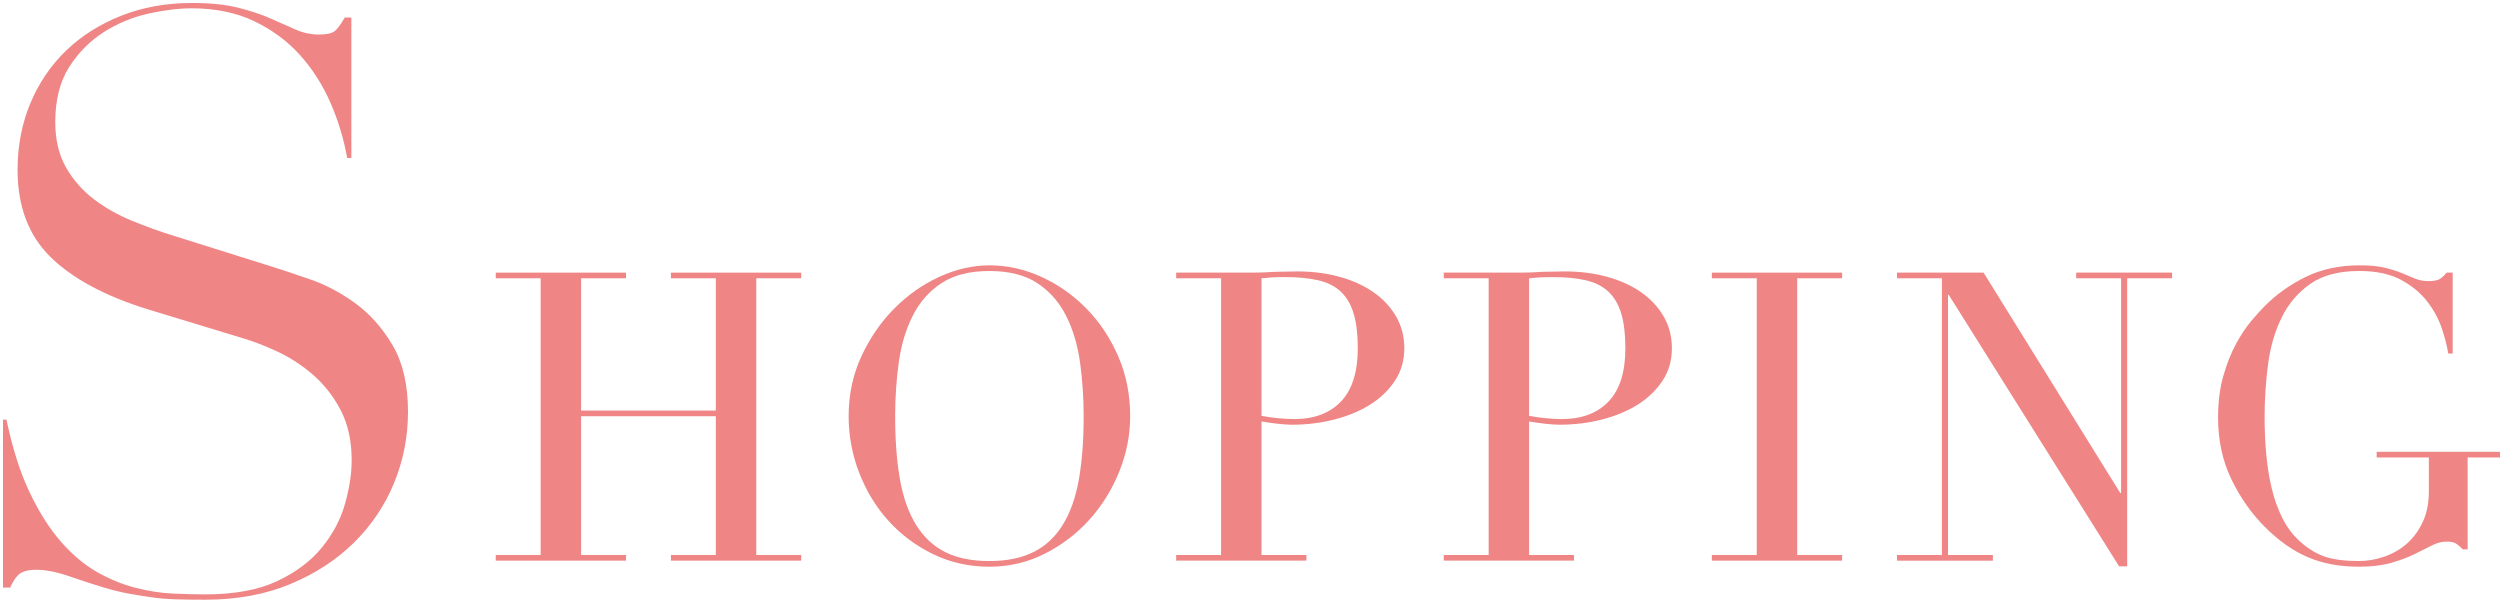
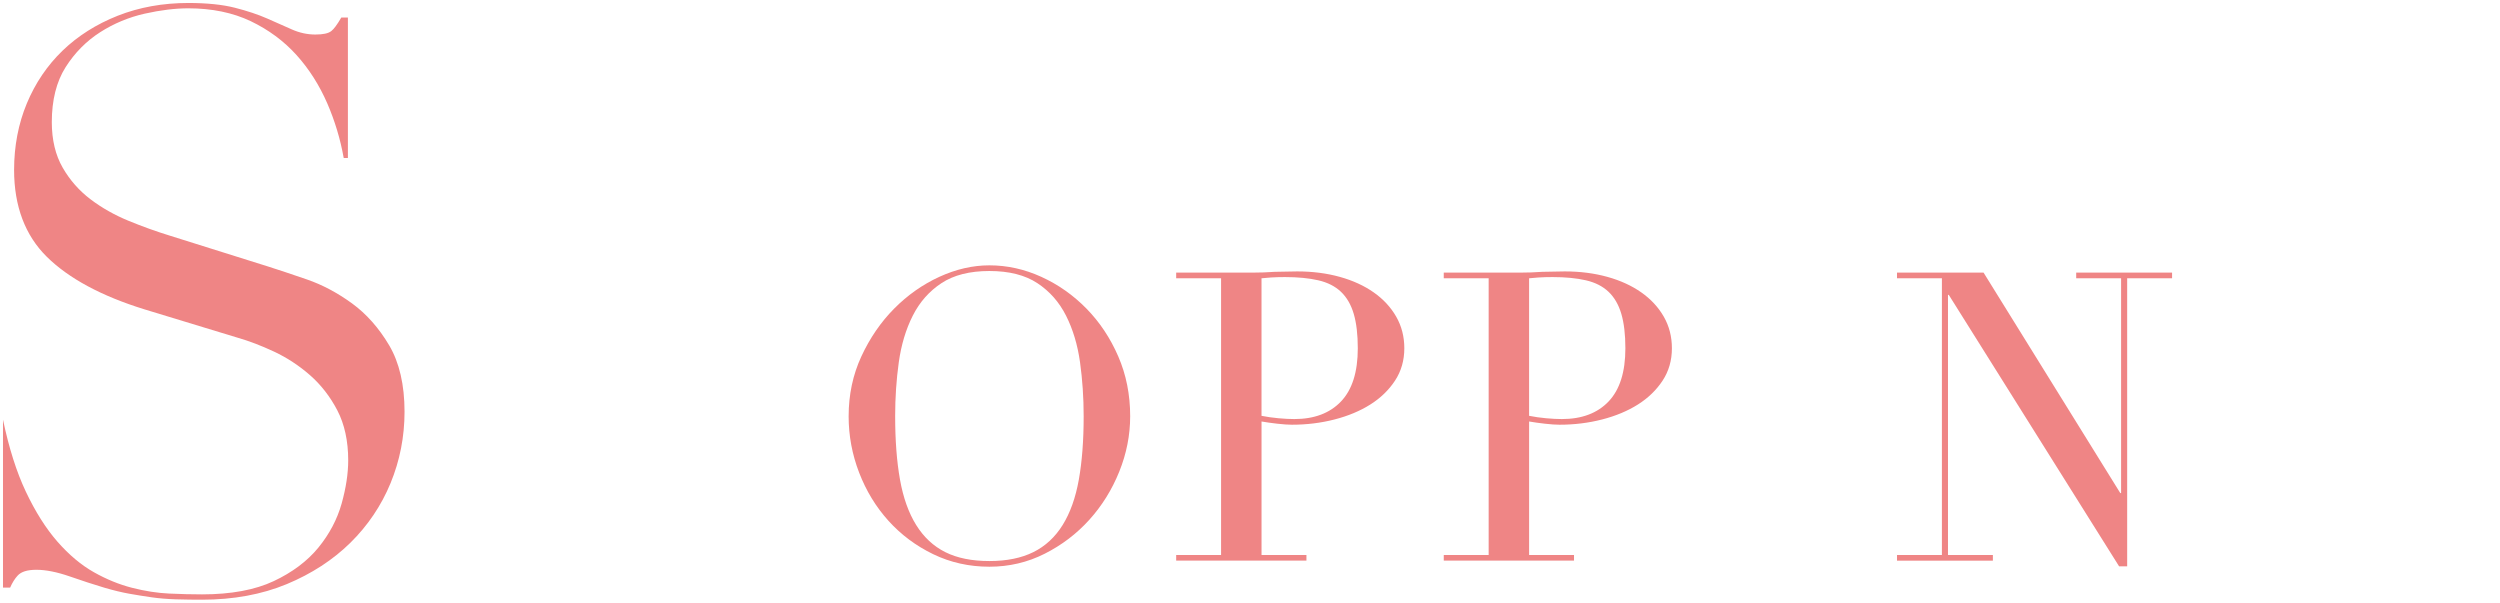
<svg xmlns="http://www.w3.org/2000/svg" id="b" width="470.3" height="113.384" viewBox="0 0 470.3 113.384">
  <defs>
    <style>.d{fill:#ef8585;stroke-width:0px;}</style>
  </defs>
  <g id="c">
-     <path class="d" d="M93.262,104.401h8.446v-52.05h-8.446v-1.065h24.503v1.065h-8.447v24.884h25.341v-24.884h-8.447v-1.065h24.503v1.065h-8.446v52.05h8.446v1.065h-24.503v-1.065h8.447v-26.101h-25.341v26.101h8.447v1.065h-24.503v-1.065Z" />
    <path class="d" d="M159.647,78.301c0-4.059.799-7.812,2.396-11.263,1.599-3.449,3.653-6.442,6.164-8.979,2.512-2.536,5.339-4.527,8.484-5.974,3.146-1.445,6.29-2.169,9.437-2.169,3.348,0,6.607.724,9.778,2.169,3.17,1.446,5.998,3.438,8.484,5.974,2.485,2.537,4.477,5.53,5.974,8.979,1.496,3.45,2.245,7.204,2.245,11.263,0,3.551-.685,7.026-2.055,10.425-1.37,3.399-3.247,6.418-5.631,9.056-2.386,2.639-5.188,4.769-8.409,6.392s-6.685,2.436-10.387,2.436c-3.805,0-7.331-.787-10.577-2.359-3.247-1.571-6.05-3.664-8.409-6.277-2.358-2.612-4.198-5.632-5.517-9.056-1.32-3.425-1.979-6.963-1.979-10.615ZM168.398,78.301c0,4.565.305,8.549.913,11.946.608,3.399,1.623,6.24,3.044,8.523,1.42,2.282,3.246,3.983,5.479,5.099,2.232,1.116,4.996,1.674,8.295,1.674,3.246,0,5.998-.558,8.257-1.674,2.256-1.115,4.096-2.816,5.517-5.099,1.42-2.283,2.435-5.124,3.044-8.523.608-3.397.913-7.381.913-11.946,0-3.501-.229-6.887-.685-10.159-.457-3.272-1.332-6.188-2.626-8.751-1.293-2.562-3.095-4.604-5.402-6.126-2.31-1.521-5.315-2.283-9.018-2.283s-6.71.762-9.018,2.283c-2.309,1.521-4.109,3.564-5.402,6.126-1.294,2.562-2.169,5.479-2.626,8.751-.456,3.272-.685,6.658-.685,10.159Z" />
    <path class="d" d="M221.262,104.401h8.446v-52.05h-8.446v-1.065h14.306c.71,0,1.42-.012,2.131-.038.71-.025,1.42-.063,2.131-.114.71,0,1.407-.012,2.093-.038.685-.024,1.382-.038,2.093-.038,2.892,0,5.566.343,8.027,1.027s4.591,1.662,6.393,2.93c1.8,1.269,3.208,2.791,4.224,4.566,1.014,1.776,1.521,3.755,1.521,5.936,0,2.282-.584,4.312-1.75,6.087-1.168,1.776-2.715,3.272-4.642,4.49-1.929,1.218-4.174,2.156-6.735,2.815-2.562.66-5.238.989-8.027.989-.711,0-1.625-.063-2.74-.19-1.116-.126-2.105-.267-2.968-.418v25.111h8.447v1.065h-24.503v-1.065ZM237.317,78.225c1.015.203,2.08.355,3.196.456,1.115.103,2.104.152,2.968.152,3.754,0,6.684-1.104,8.789-3.311,2.104-2.206,3.158-5.542,3.158-10.006,0-2.588-.255-4.743-.761-6.469-.508-1.724-1.307-3.106-2.397-4.147-1.091-1.039-2.511-1.762-4.261-2.168-1.751-.406-3.844-.609-6.278-.609-.965,0-1.84.026-2.625.076-.787.051-1.383.103-1.789.152v25.873Z" />
    <path class="d" d="M271.6,104.401h8.446v-52.05h-8.446v-1.065h14.306c.71,0,1.42-.012,2.131-.038.71-.025,1.42-.063,2.131-.114.71,0,1.407-.012,2.093-.038.685-.024,1.382-.038,2.093-.038,2.892,0,5.566.343,8.027,1.027s4.591,1.662,6.393,2.93c1.8,1.269,3.208,2.791,4.224,4.566,1.014,1.776,1.521,3.755,1.521,5.936,0,2.282-.584,4.312-1.75,6.087-1.168,1.776-2.715,3.272-4.642,4.49-1.929,1.218-4.174,2.156-6.735,2.815-2.562.66-5.238.989-8.027.989-.711,0-1.625-.063-2.74-.19-1.116-.126-2.105-.267-2.968-.418v25.111h8.447v1.065h-24.503v-1.065ZM287.655,78.225c1.015.203,2.08.355,3.196.456,1.115.103,2.104.152,2.968.152,3.754,0,6.684-1.104,8.789-3.311,2.104-2.206,3.158-5.542,3.158-10.006,0-2.588-.255-4.743-.761-6.469-.508-1.724-1.307-3.106-2.397-4.147-1.091-1.039-2.511-1.762-4.261-2.168-1.751-.406-3.844-.609-6.278-.609-.965,0-1.84.026-2.625.076-.787.051-1.383.103-1.789.152v25.873Z" />
-     <path class="d" d="M322.036,104.401h8.447v-52.05h-8.447v-1.065h24.504v1.065h-8.447v52.05h8.447v1.065h-24.504v-1.065Z" />
    <path class="d" d="M356.864,104.401h8.447v-52.05h-8.447v-1.065h16.285l25.721,41.473h.152v-40.407h-8.447v-1.065h18.035v1.065h-8.447v54.181h-1.521l-32.037-51.061h-.151v48.93h8.446v1.065h-18.035v-1.065Z" />
-     <path class="d" d="M470.3,86.062h-6.088v17.273h-.913c-.559-.558-1.015-.938-1.369-1.142-.355-.202-.913-.304-1.675-.304-.913,0-1.839.241-2.777.723-.939.482-2.029,1.027-3.271,1.636-1.244.609-2.702,1.154-4.376,1.637-1.674.481-3.704.723-6.088.723-3.603,0-6.799-.597-9.588-1.788-2.791-1.191-5.479-3.082-8.066-5.67-2.537-2.536-4.642-5.528-6.315-8.979-1.675-3.45-2.512-7.331-2.512-11.644,0-2.892.329-5.49.989-7.8.659-2.308,1.458-4.324,2.397-6.05.938-1.724,1.902-3.17,2.892-4.337s1.812-2.08,2.473-2.739c2.283-2.283,4.896-4.135,7.838-5.556,2.941-1.42,6.29-2.131,10.045-2.131,1.928,0,3.513.152,4.756.457s2.321.646,3.234,1.027c.913.38,1.737.723,2.473,1.027s1.561.456,2.474.456c1.014,0,1.737-.139,2.169-.418.43-.278.849-.672,1.255-1.18h1.142v15.22h-.837c-.203-1.319-.597-2.866-1.18-4.643-.583-1.775-1.497-3.474-2.739-5.099-1.243-1.623-2.892-2.992-4.946-4.108-2.055-1.115-4.68-1.675-7.876-1.675-3.805,0-6.861.799-9.17,2.397-2.309,1.598-4.108,3.703-5.402,6.315-1.294,2.614-2.157,5.568-2.587,8.865-.432,3.299-.647,6.621-.647,9.969,0,2.283.102,4.566.305,6.849.202,2.283.545,4.44,1.027,6.469.481,2.029,1.153,3.907,2.017,5.631.861,1.726,1.979,3.196,3.348,4.414,1.522,1.369,3.094,2.32,4.719,2.854,1.623.532,3.729.799,6.315.799,1.572,0,3.146-.267,4.718-.799,1.572-.533,2.98-1.332,4.224-2.397,1.242-1.065,2.257-2.422,3.044-4.071.786-1.647,1.18-3.588,1.18-5.821v-6.392h-9.816v-1.065h23.209v1.065Z" />
-     <path class="d" d="M38.657,112.82c-2.084,0-3.973-.025-5.613-.076-1.605-.052-3.12-.178-4.504-.375-1.391-.199-2.818-.429-4.242-.682-1.399-.251-2.967-.63-4.657-1.127-2.031-.608-4.225-1.323-6.519-2.123-2.388-.829-4.499-1.249-6.273-1.249-1.705,0-2.861.358-3.535,1.097-.534.582-1.006,1.338-1.405,2.252H.563v-31.595h.652c1.108,5.309,2.55,9.857,4.287,13.527,1.784,3.777,3.784,6.944,5.944,9.414,2.168,2.478,4.471,4.412,6.845,5.75,2.363,1.338,4.79,2.329,7.213,2.947,2.42.618,4.763.981,6.963,1.082,2.222.102,4.304.153,6.189.153,5.436,0,9.971-.838,13.481-2.489,3.508-1.649,6.339-3.774,8.414-6.316,2.066-2.531,3.535-5.313,4.367-8.271.822-2.933,1.239-5.672,1.239-8.143,0-3.622-.688-6.782-2.042-9.392-1.348-2.587-3.08-4.818-5.151-6.632-2.061-1.801-4.332-3.289-6.752-4.424-2.408-1.126-4.716-2.007-6.857-2.619l-17.493-5.324c-8.094-2.497-14.289-5.83-18.411-9.906-4.08-4.029-6.148-9.527-6.148-16.341,0-4.471.805-8.674,2.392-12.492,1.585-3.815,3.846-7.157,6.72-9.932,2.875-2.775,6.372-4.988,10.393-6.578,4.028-1.589,8.491-2.395,13.263-2.395,3.489,0,6.438.301,8.764.896,2.344.599,4.388,1.279,6.076,2.024,1.724.761,3.271,1.444,4.641,2.054,1.436.639,2.921.962,4.414.962,1.484,0,2.44-.208,3.01-.653.491-.381,1.092-1.192,1.881-2.543h1.242v26.42h-.788c-.624-3.512-1.658-6.953-3.077-10.237-1.491-3.441-3.445-6.514-5.807-9.133-2.371-2.628-5.272-4.771-8.622-6.372-3.361-1.601-7.309-2.413-11.733-2.413-2.465,0-5.22.338-8.189,1.003-2.996.673-5.822,1.85-8.399,3.499-2.594,1.66-4.776,3.869-6.487,6.565-1.725,2.719-2.6,6.199-2.6,10.346,0,3.332.691,6.218,2.055,8.577,1.349,2.339,3.114,4.341,5.246,5.95,2.1,1.591,4.497,2.946,7.126,4.028,2.604,1.073,5.258,2.026,7.888,2.833l18.411,5.782c1.872.593,4.257,1.388,7.291,2.432,2.874.991,5.717,2.502,8.451,4.488,2.717,1.978,5.072,4.635,6.999,7.896,1.918,3.245,2.89,7.45,2.89,12.498,0,4.668-.882,9.179-2.621,13.407-1.738,4.224-4.282,8.001-7.561,11.228-3.278,3.229-7.314,5.853-11.995,7.795-4.68,1.94-10.035,2.925-15.917,2.925Z" />
+     <path class="d" d="M38.657,112.82c-2.084,0-3.973-.025-5.613-.076-1.605-.052-3.12-.178-4.504-.375-1.391-.199-2.818-.429-4.242-.682-1.399-.251-2.967-.63-4.657-1.127-2.031-.608-4.225-1.323-6.519-2.123-2.388-.829-4.499-1.249-6.273-1.249-1.705,0-2.861.358-3.535,1.097-.534.582-1.006,1.338-1.405,2.252H.563v-31.595c1.108,5.309,2.55,9.857,4.287,13.527,1.784,3.777,3.784,6.944,5.944,9.414,2.168,2.478,4.471,4.412,6.845,5.75,2.363,1.338,4.79,2.329,7.213,2.947,2.42.618,4.763.981,6.963,1.082,2.222.102,4.304.153,6.189.153,5.436,0,9.971-.838,13.481-2.489,3.508-1.649,6.339-3.774,8.414-6.316,2.066-2.531,3.535-5.313,4.367-8.271.822-2.933,1.239-5.672,1.239-8.143,0-3.622-.688-6.782-2.042-9.392-1.348-2.587-3.08-4.818-5.151-6.632-2.061-1.801-4.332-3.289-6.752-4.424-2.408-1.126-4.716-2.007-6.857-2.619l-17.493-5.324c-8.094-2.497-14.289-5.83-18.411-9.906-4.08-4.029-6.148-9.527-6.148-16.341,0-4.471.805-8.674,2.392-12.492,1.585-3.815,3.846-7.157,6.72-9.932,2.875-2.775,6.372-4.988,10.393-6.578,4.028-1.589,8.491-2.395,13.263-2.395,3.489,0,6.438.301,8.764.896,2.344.599,4.388,1.279,6.076,2.024,1.724.761,3.271,1.444,4.641,2.054,1.436.639,2.921.962,4.414.962,1.484,0,2.44-.208,3.01-.653.491-.381,1.092-1.192,1.881-2.543h1.242v26.42h-.788c-.624-3.512-1.658-6.953-3.077-10.237-1.491-3.441-3.445-6.514-5.807-9.133-2.371-2.628-5.272-4.771-8.622-6.372-3.361-1.601-7.309-2.413-11.733-2.413-2.465,0-5.22.338-8.189,1.003-2.996.673-5.822,1.85-8.399,3.499-2.594,1.66-4.776,3.869-6.487,6.565-1.725,2.719-2.6,6.199-2.6,10.346,0,3.332.691,6.218,2.055,8.577,1.349,2.339,3.114,4.341,5.246,5.95,2.1,1.591,4.497,2.946,7.126,4.028,2.604,1.073,5.258,2.026,7.888,2.833l18.411,5.782c1.872.593,4.257,1.388,7.291,2.432,2.874.991,5.717,2.502,8.451,4.488,2.717,1.978,5.072,4.635,6.999,7.896,1.918,3.245,2.89,7.45,2.89,12.498,0,4.668-.882,9.179-2.621,13.407-1.738,4.224-4.282,8.001-7.561,11.228-3.278,3.229-7.314,5.853-11.995,7.795-4.68,1.94-10.035,2.925-15.917,2.925Z" />
  </g>
</svg>